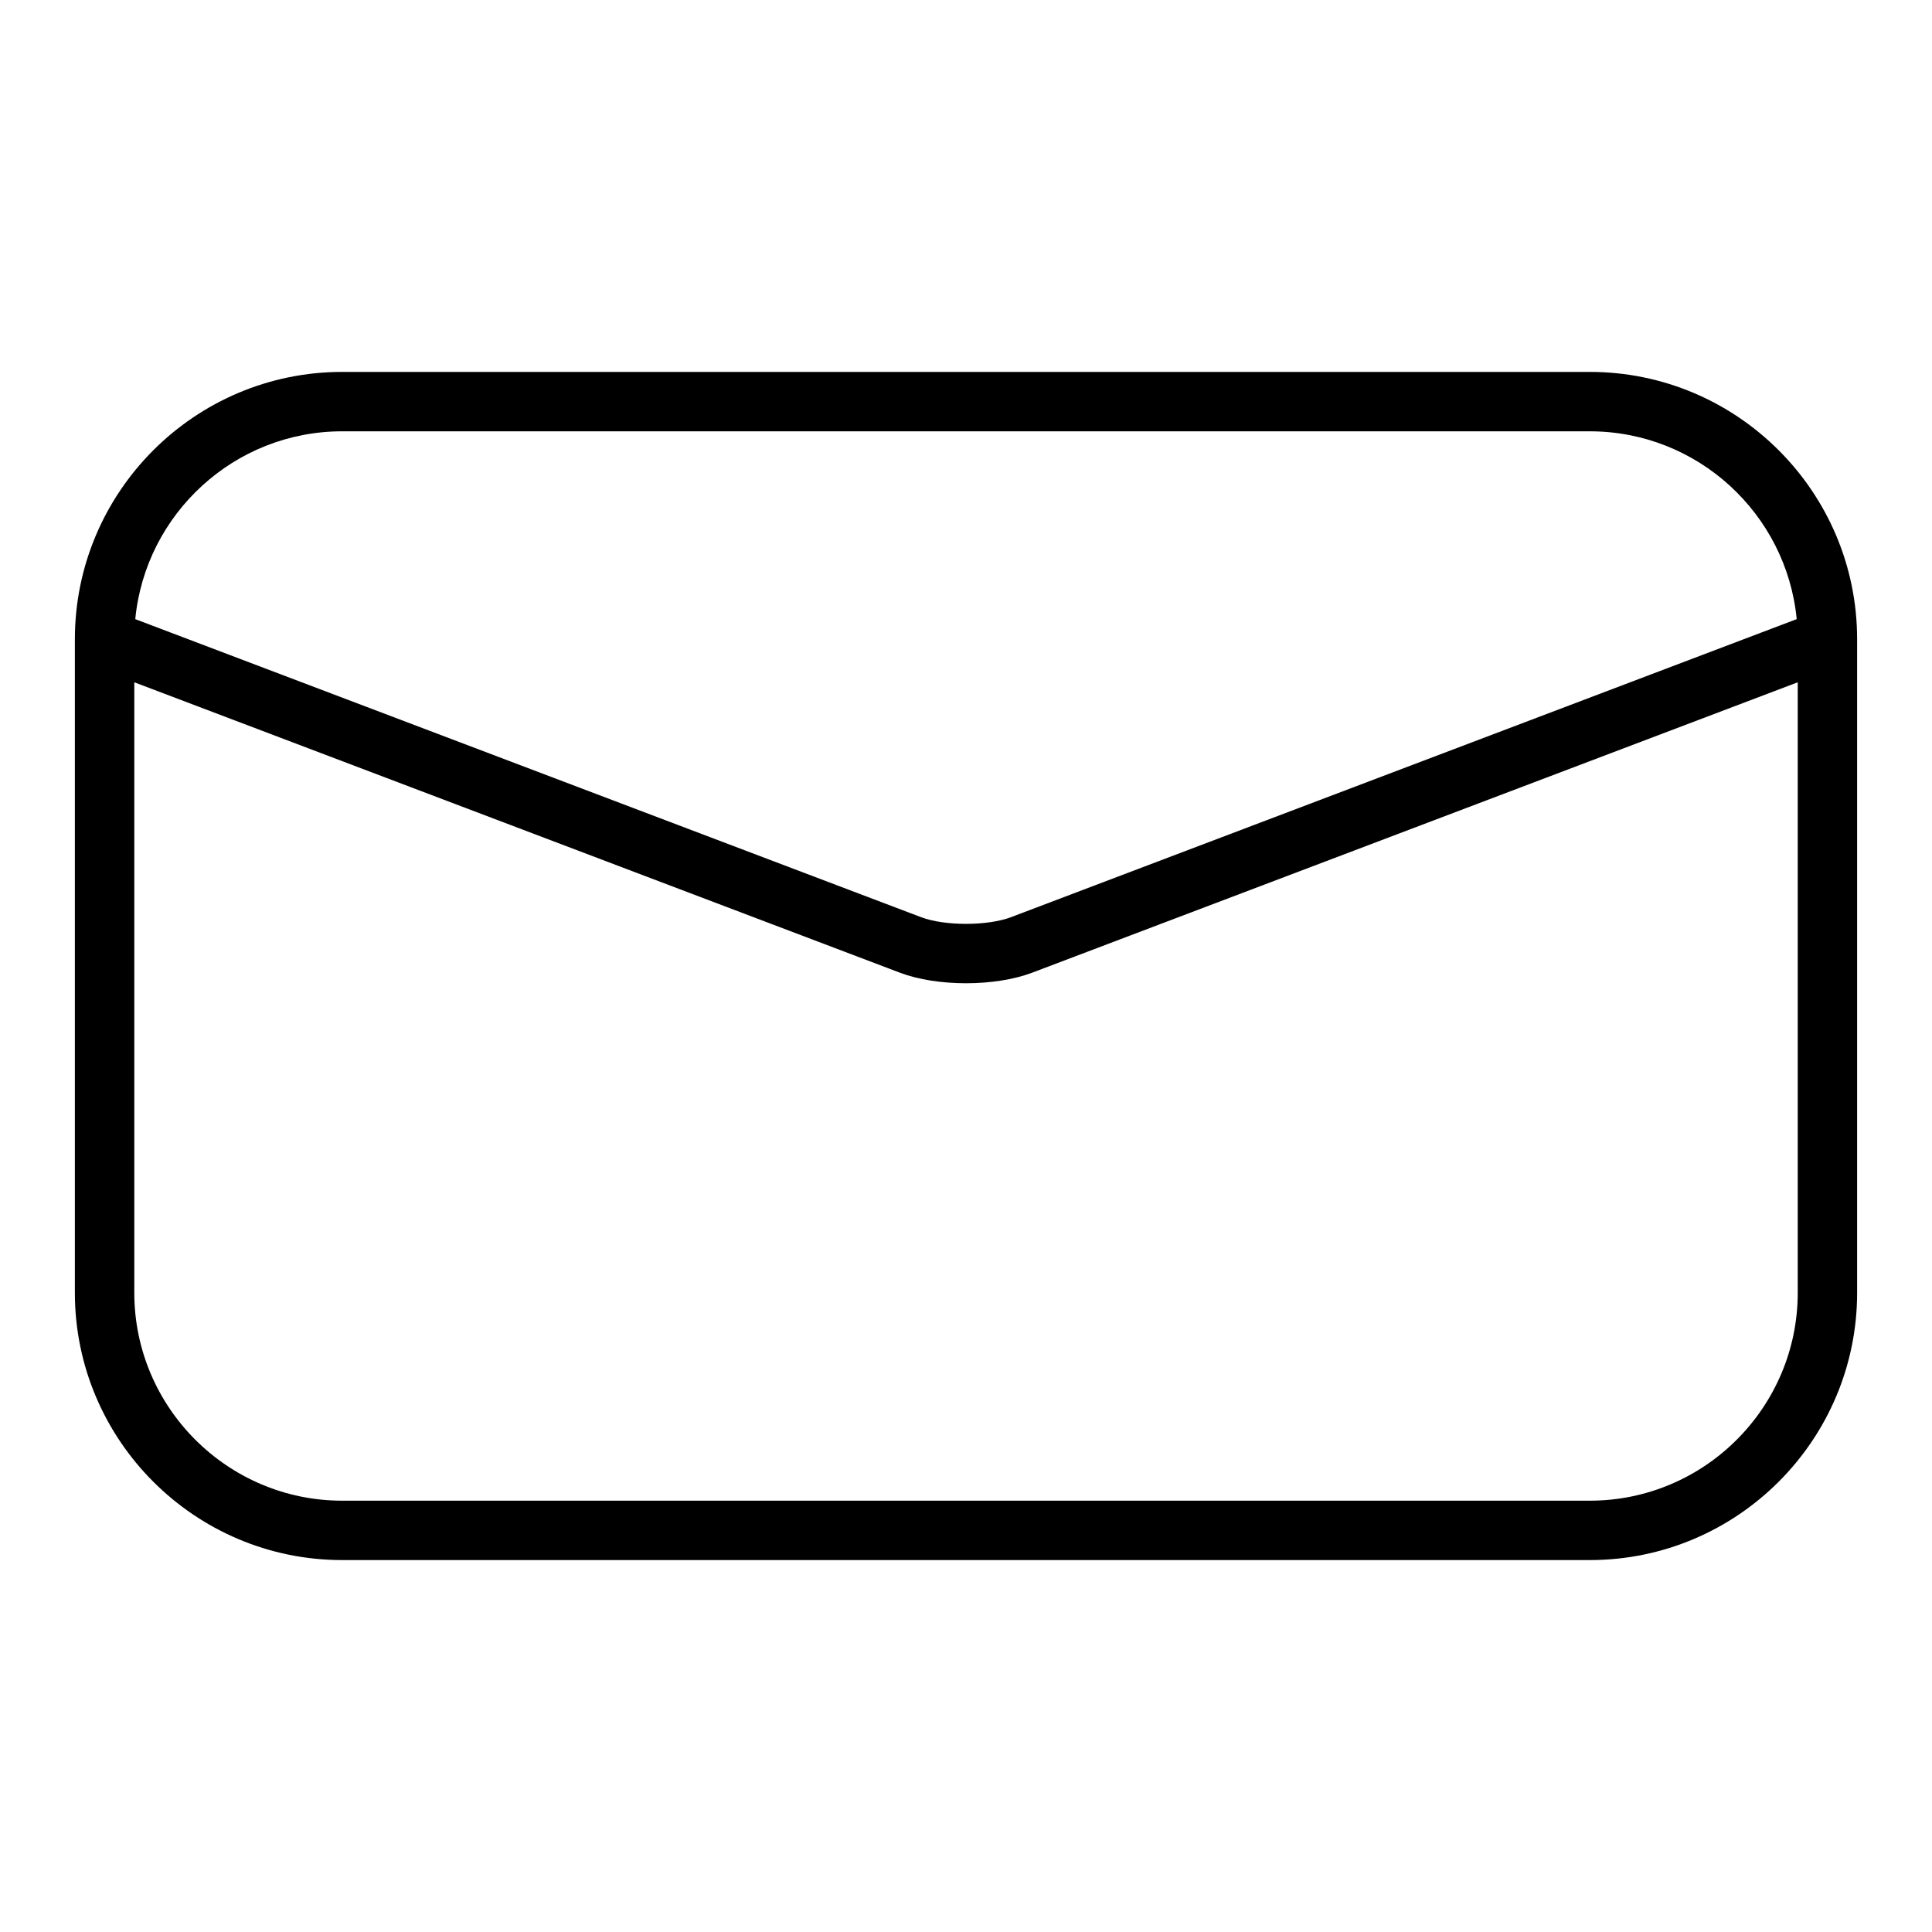
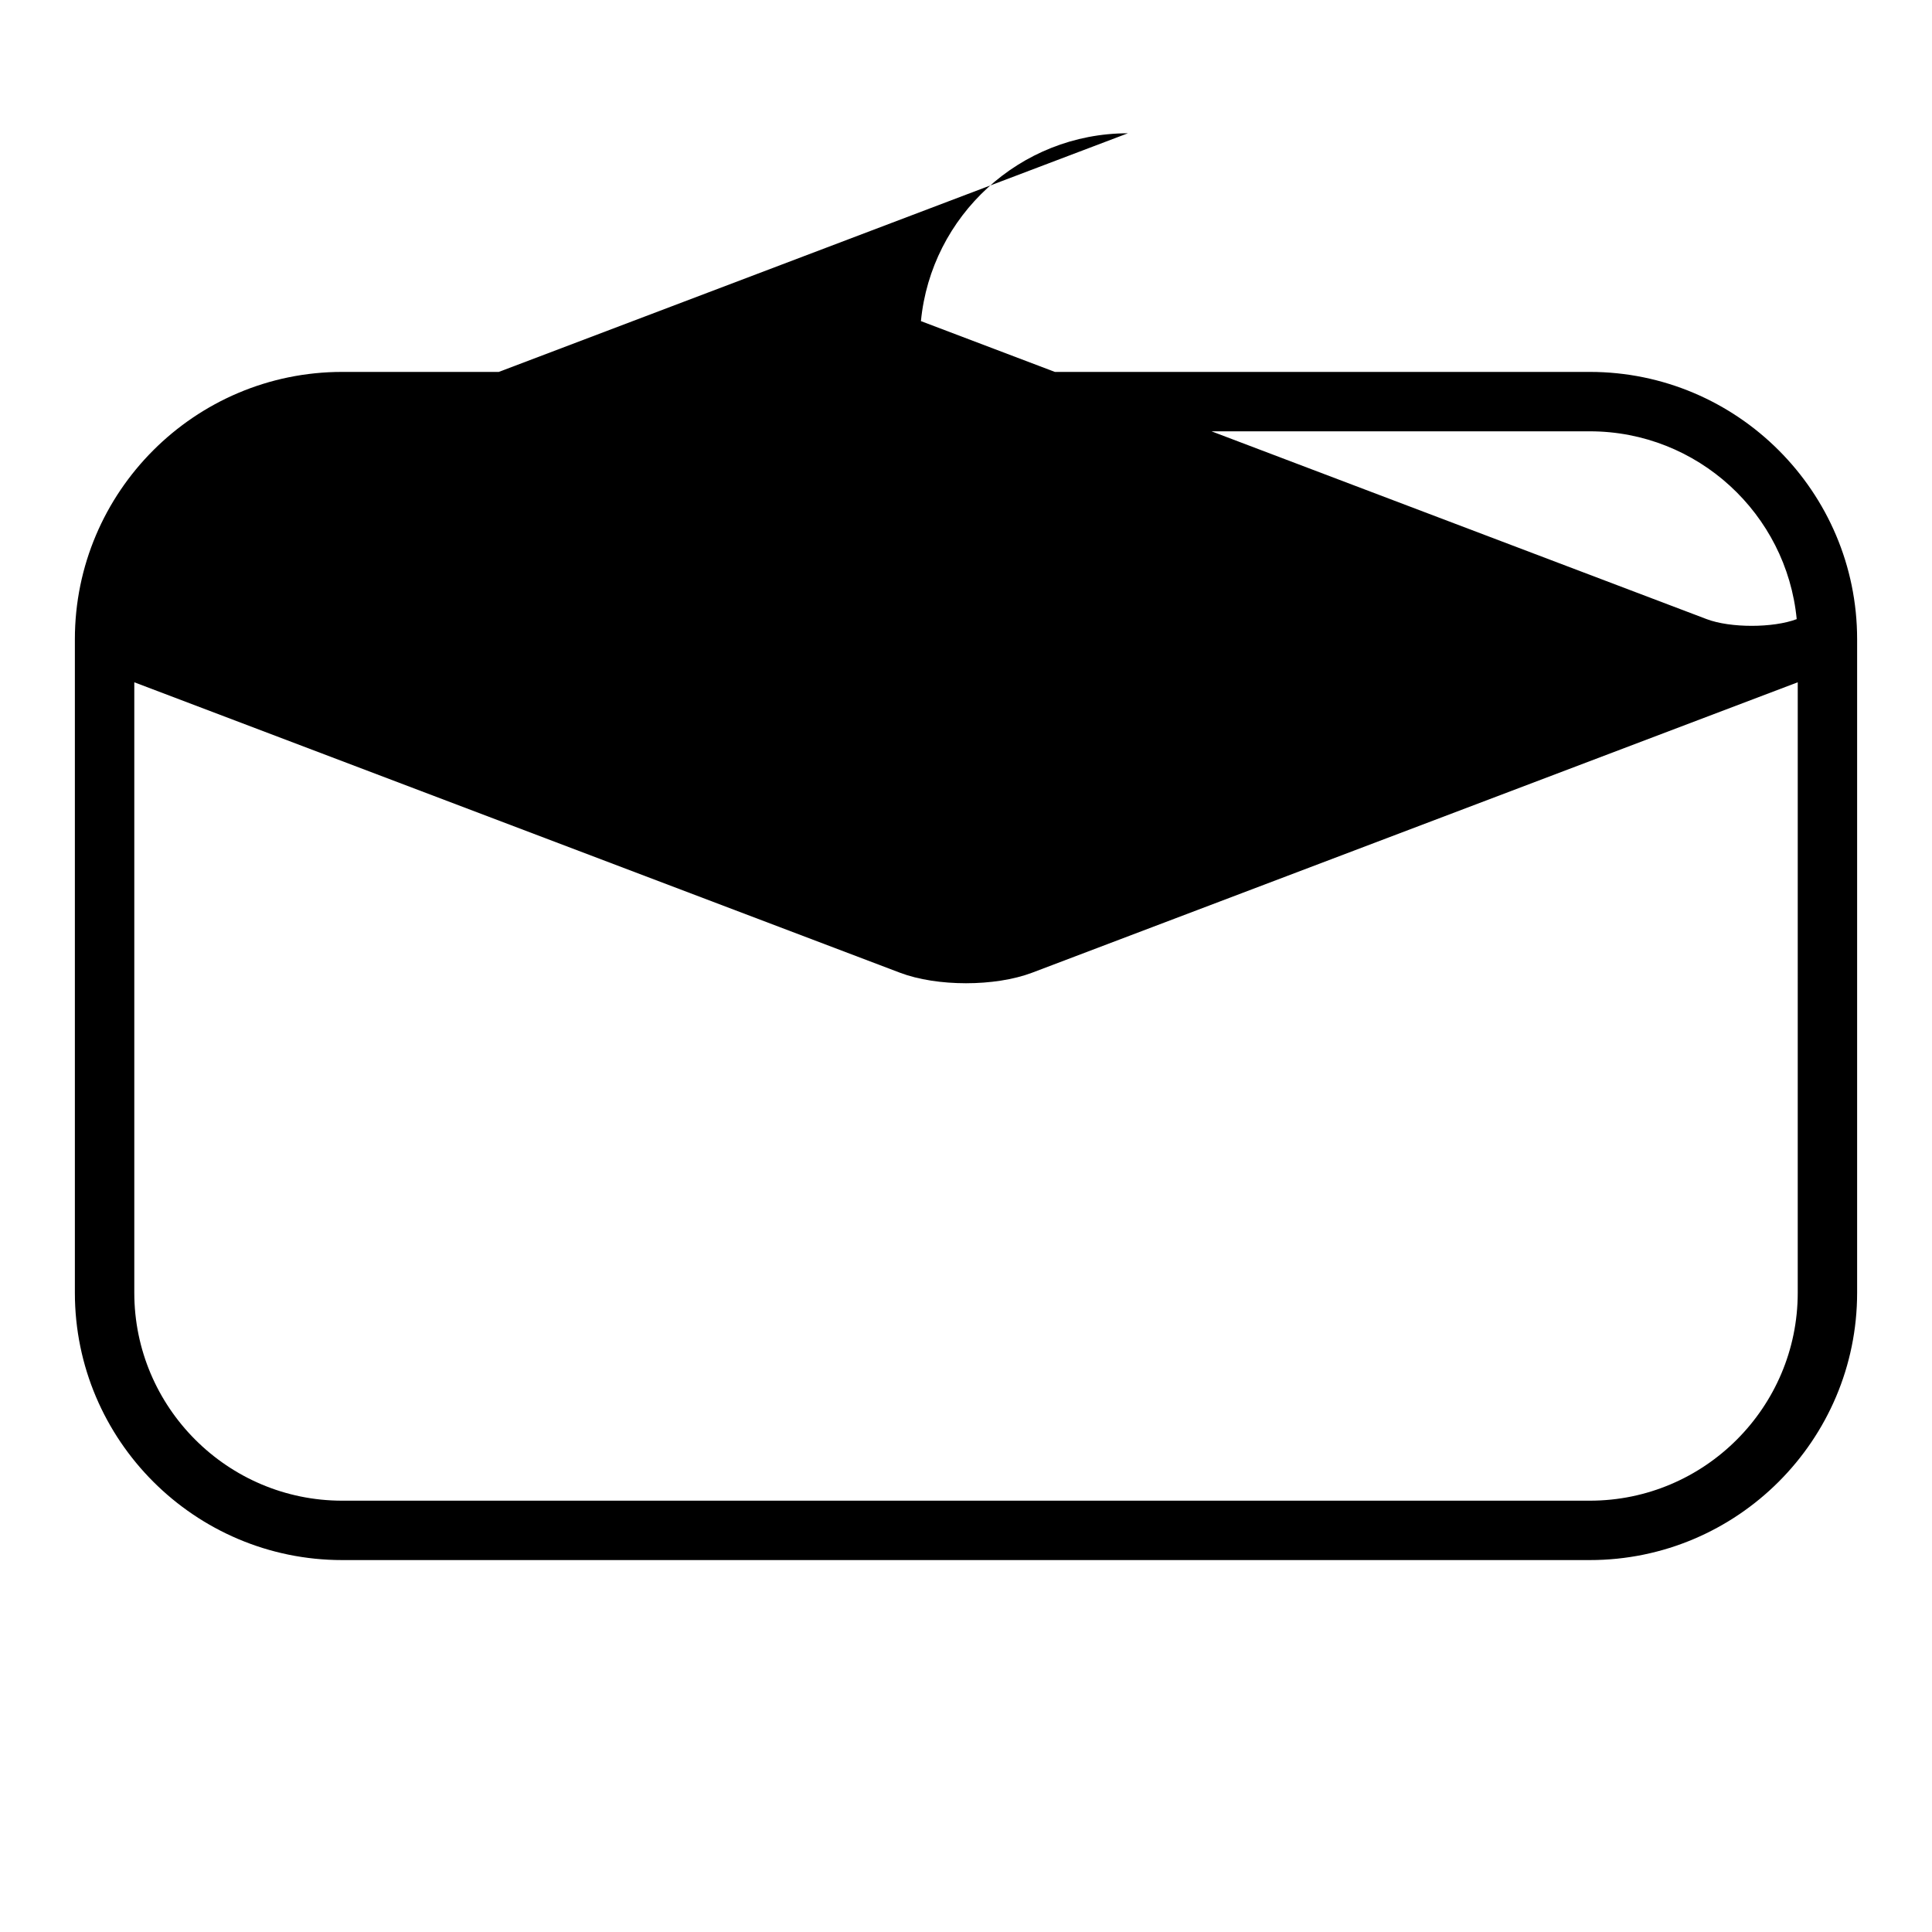
<svg xmlns="http://www.w3.org/2000/svg" fill="#000000" width="800px" height="800px" version="1.1" viewBox="144 144 512 512">
-   <path d="m565.31 242.56h-330.62c-39.07 0-70.848 31.789-70.848 70.848v173.18c0 39.07 31.781 70.848 70.848 70.848h330.62c39.07 0 70.848-31.781 70.848-70.848v-173.18c0-39.062-31.781-70.848-70.848-70.848zm-330.62 15.742h330.62c28.582 0 52.145 21.883 54.836 49.773l-208.21 78.98c-6.242 2.371-17.617 2.371-23.859 0l-208.23-78.977c2.695-27.891 26.254-49.777 54.84-49.777zm385.73 228.29c0 30.379-24.727 55.105-55.105 55.105h-330.62c-30.379 0-55.105-24.727-55.105-55.105v-161.78l202.9 76.965c4.914 1.867 11.211 2.793 17.516 2.793s12.609-0.938 17.516-2.793l202.9-76.965z" />
+   <path d="m565.31 242.56h-330.62c-39.07 0-70.848 31.789-70.848 70.848v173.18c0 39.07 31.781 70.848 70.848 70.848h330.62c39.07 0 70.848-31.781 70.848-70.848v-173.18c0-39.062-31.781-70.848-70.848-70.848zm-330.62 15.742h330.62c28.582 0 52.145 21.883 54.836 49.773c-6.242 2.371-17.617 2.371-23.859 0l-208.23-78.977c2.695-27.891 26.254-49.777 54.84-49.777zm385.73 228.29c0 30.379-24.727 55.105-55.105 55.105h-330.62c-30.379 0-55.105-24.727-55.105-55.105v-161.78l202.9 76.965c4.914 1.867 11.211 2.793 17.516 2.793s12.609-0.938 17.516-2.793l202.9-76.965z" />
</svg>